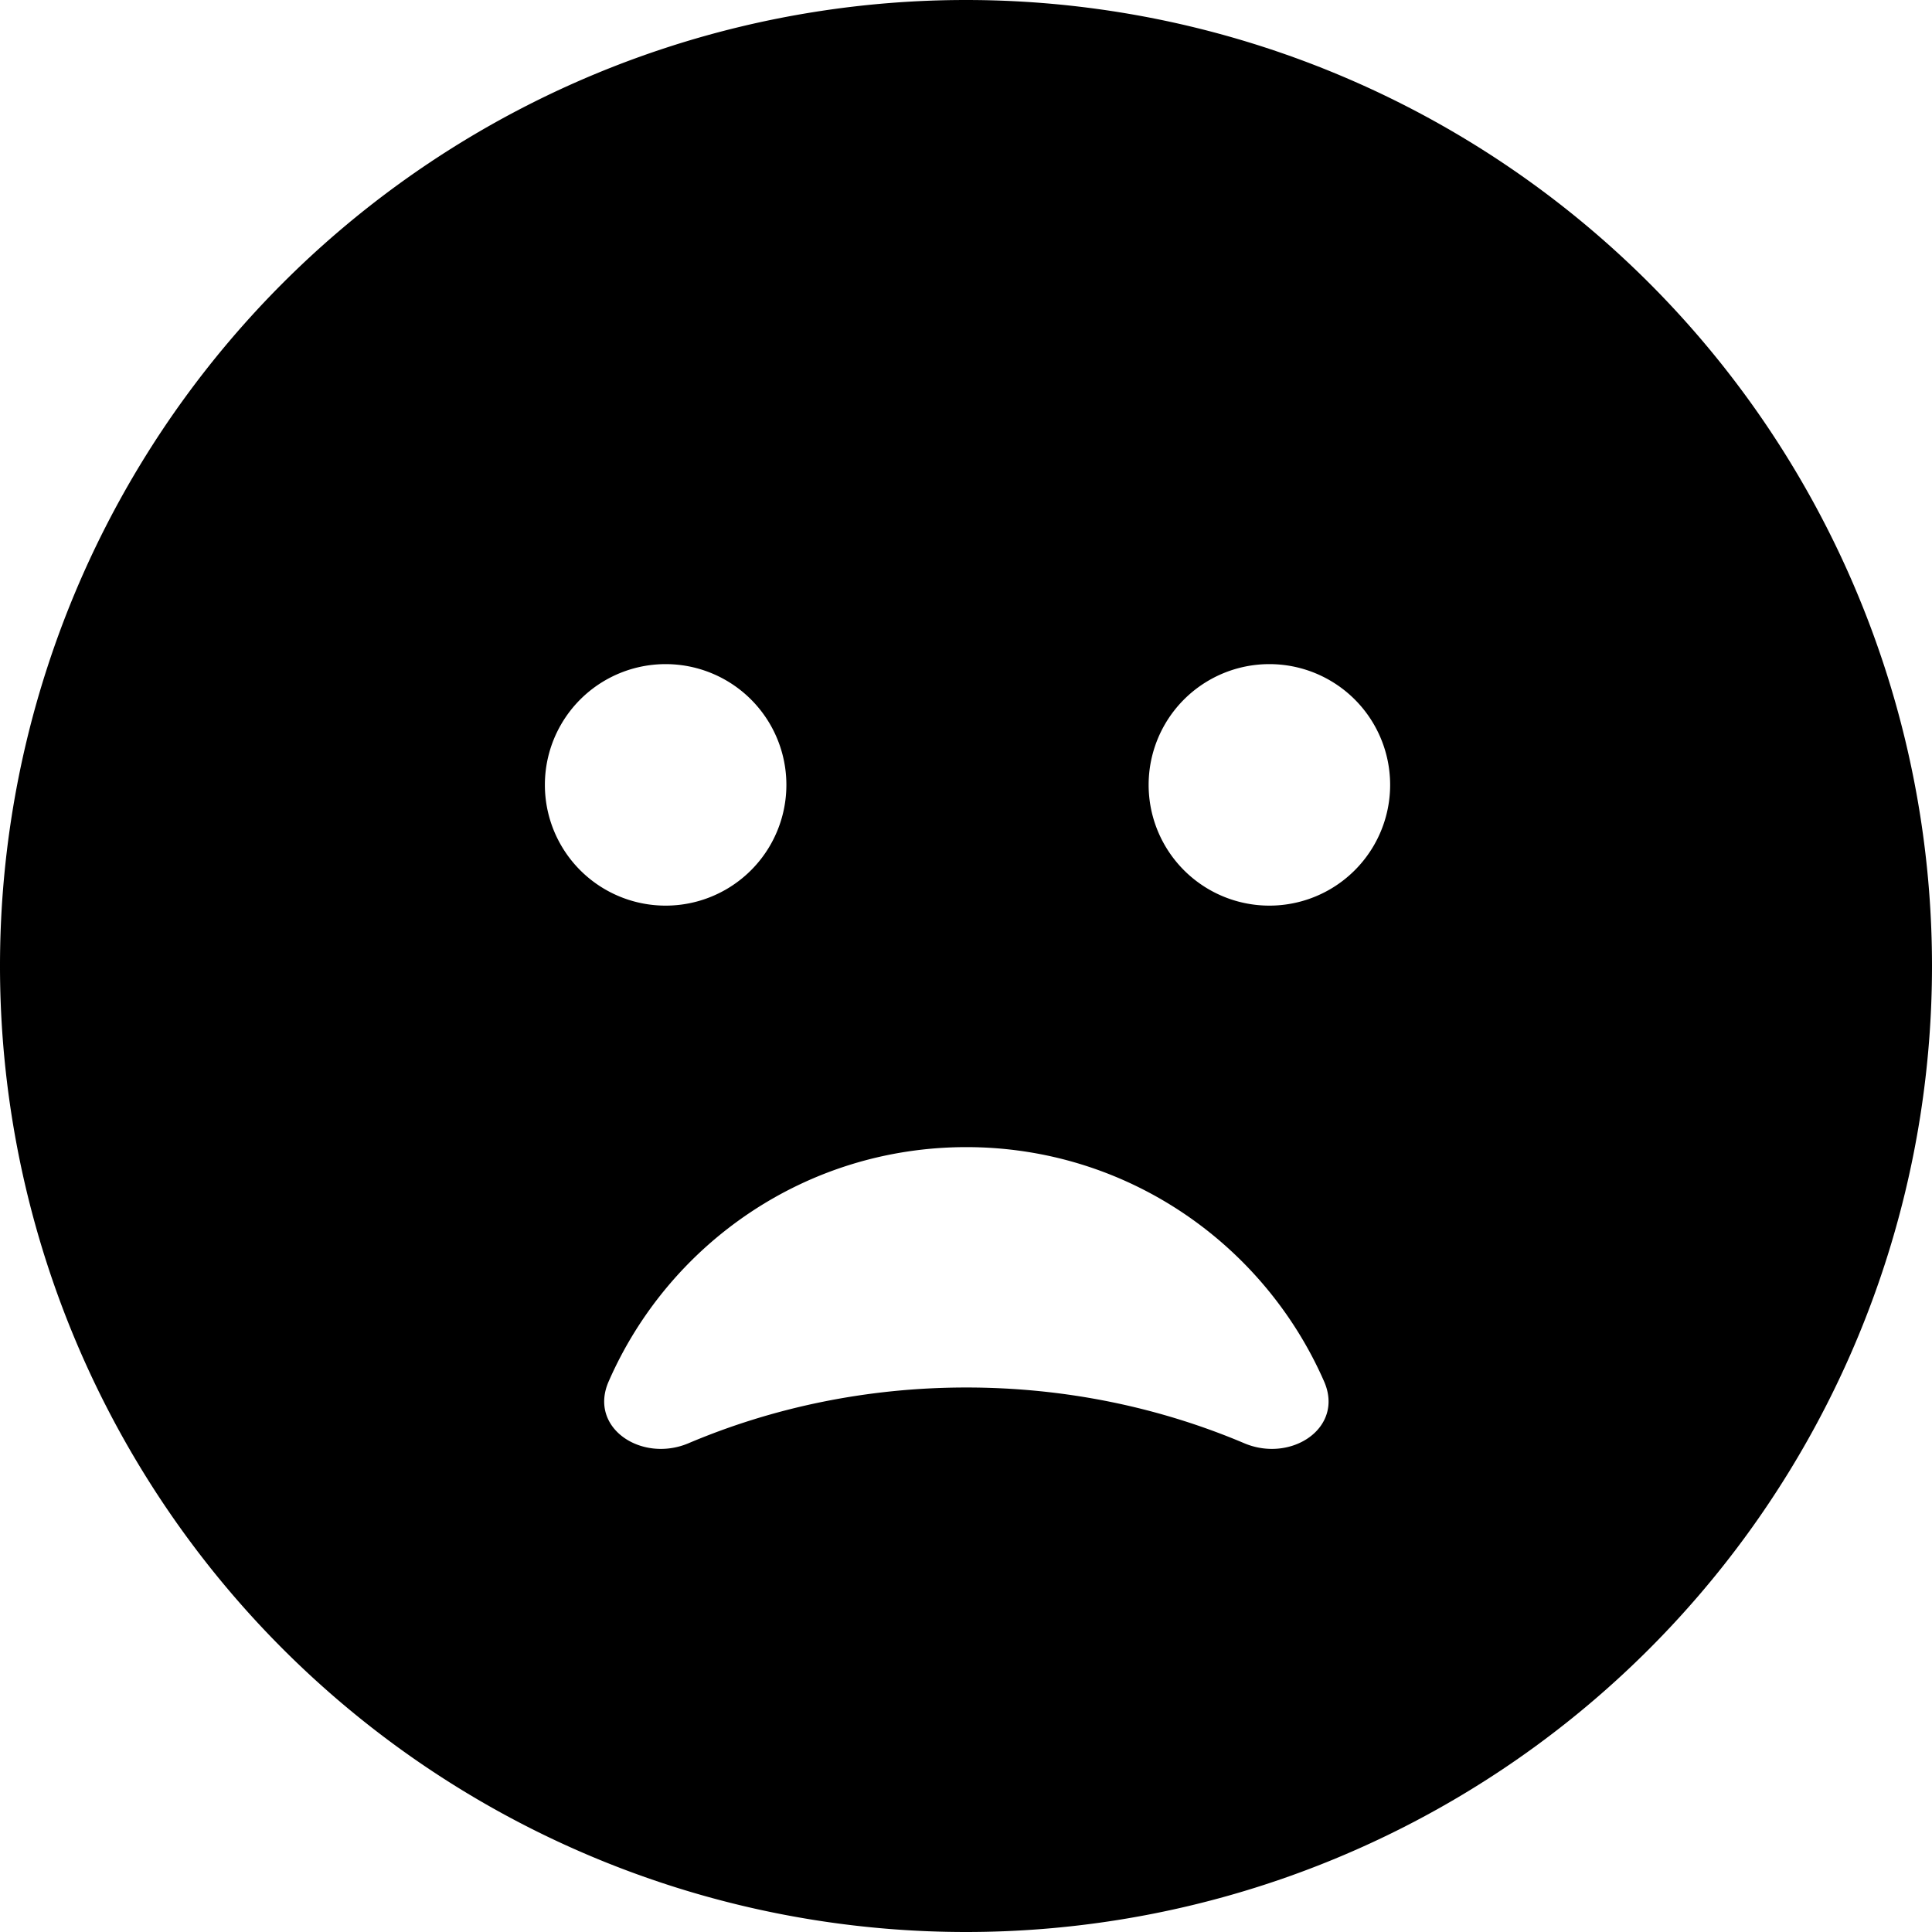
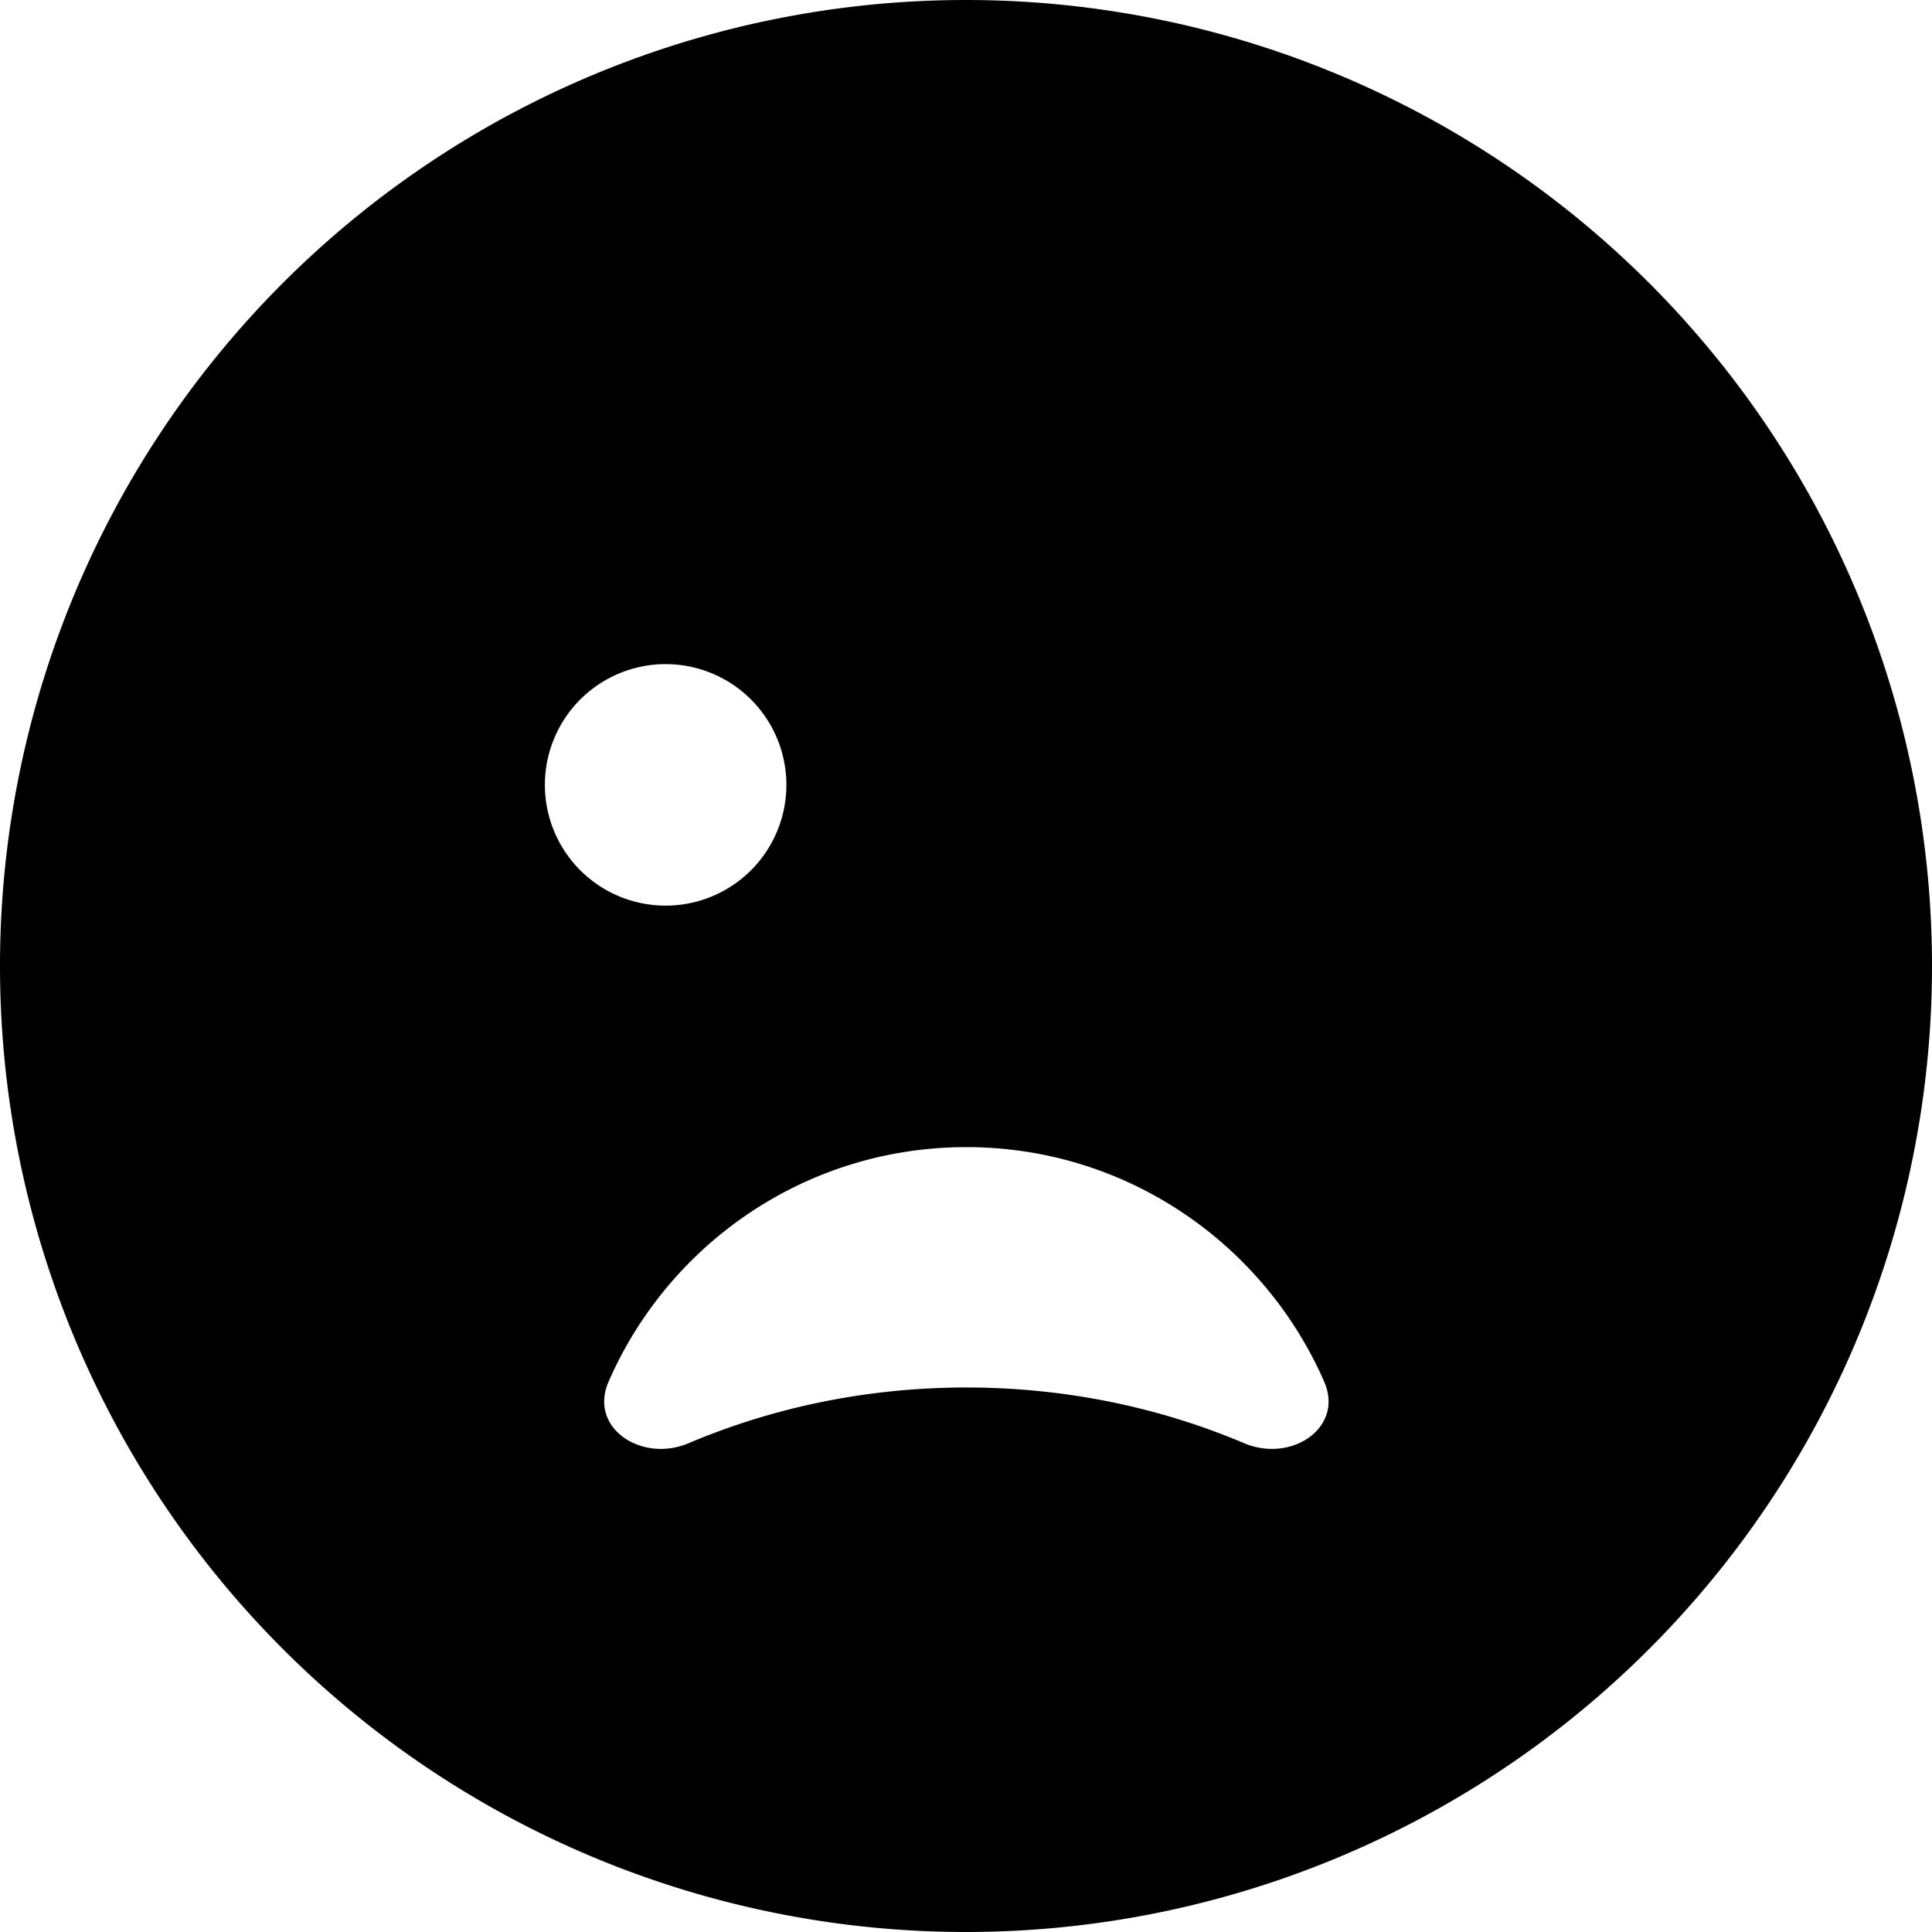
<svg xmlns="http://www.w3.org/2000/svg" viewBox="0 0 512 512">
-   <path d="M256 512a256 256 0 1 0 0-512 256 256 0 1 0 0 512zm-79.6-336a32 32 0 1 1 0 64 32 32 0 1 1 0-64zm128 32a32 32 0 1 1 64 0 32 32 0 1 1-64 0zm-122 174.5c-12.4 5.2-26.5-4.1-21.1-16.4 16-36.6 52.4-62.1 94.8-62.1s78.8 25.6 94.8 62.1c5.4 12.3-8.7 21.6-21.1 16.4-22.4-9.5-47.4-14.8-73.7-14.8s-51.3 5.3-73.7 14.8z" />
+   <path d="M256 512a256 256 0 1 0 0-512 256 256 0 1 0 0 512zm-79.6-336a32 32 0 1 1 0 64 32 32 0 1 1 0-64zm128 32zm-122 174.5c-12.4 5.2-26.5-4.1-21.1-16.4 16-36.6 52.4-62.1 94.8-62.1s78.8 25.6 94.8 62.1c5.4 12.3-8.7 21.6-21.1 16.4-22.4-9.5-47.4-14.8-73.7-14.8s-51.3 5.3-73.7 14.8z" />
</svg>